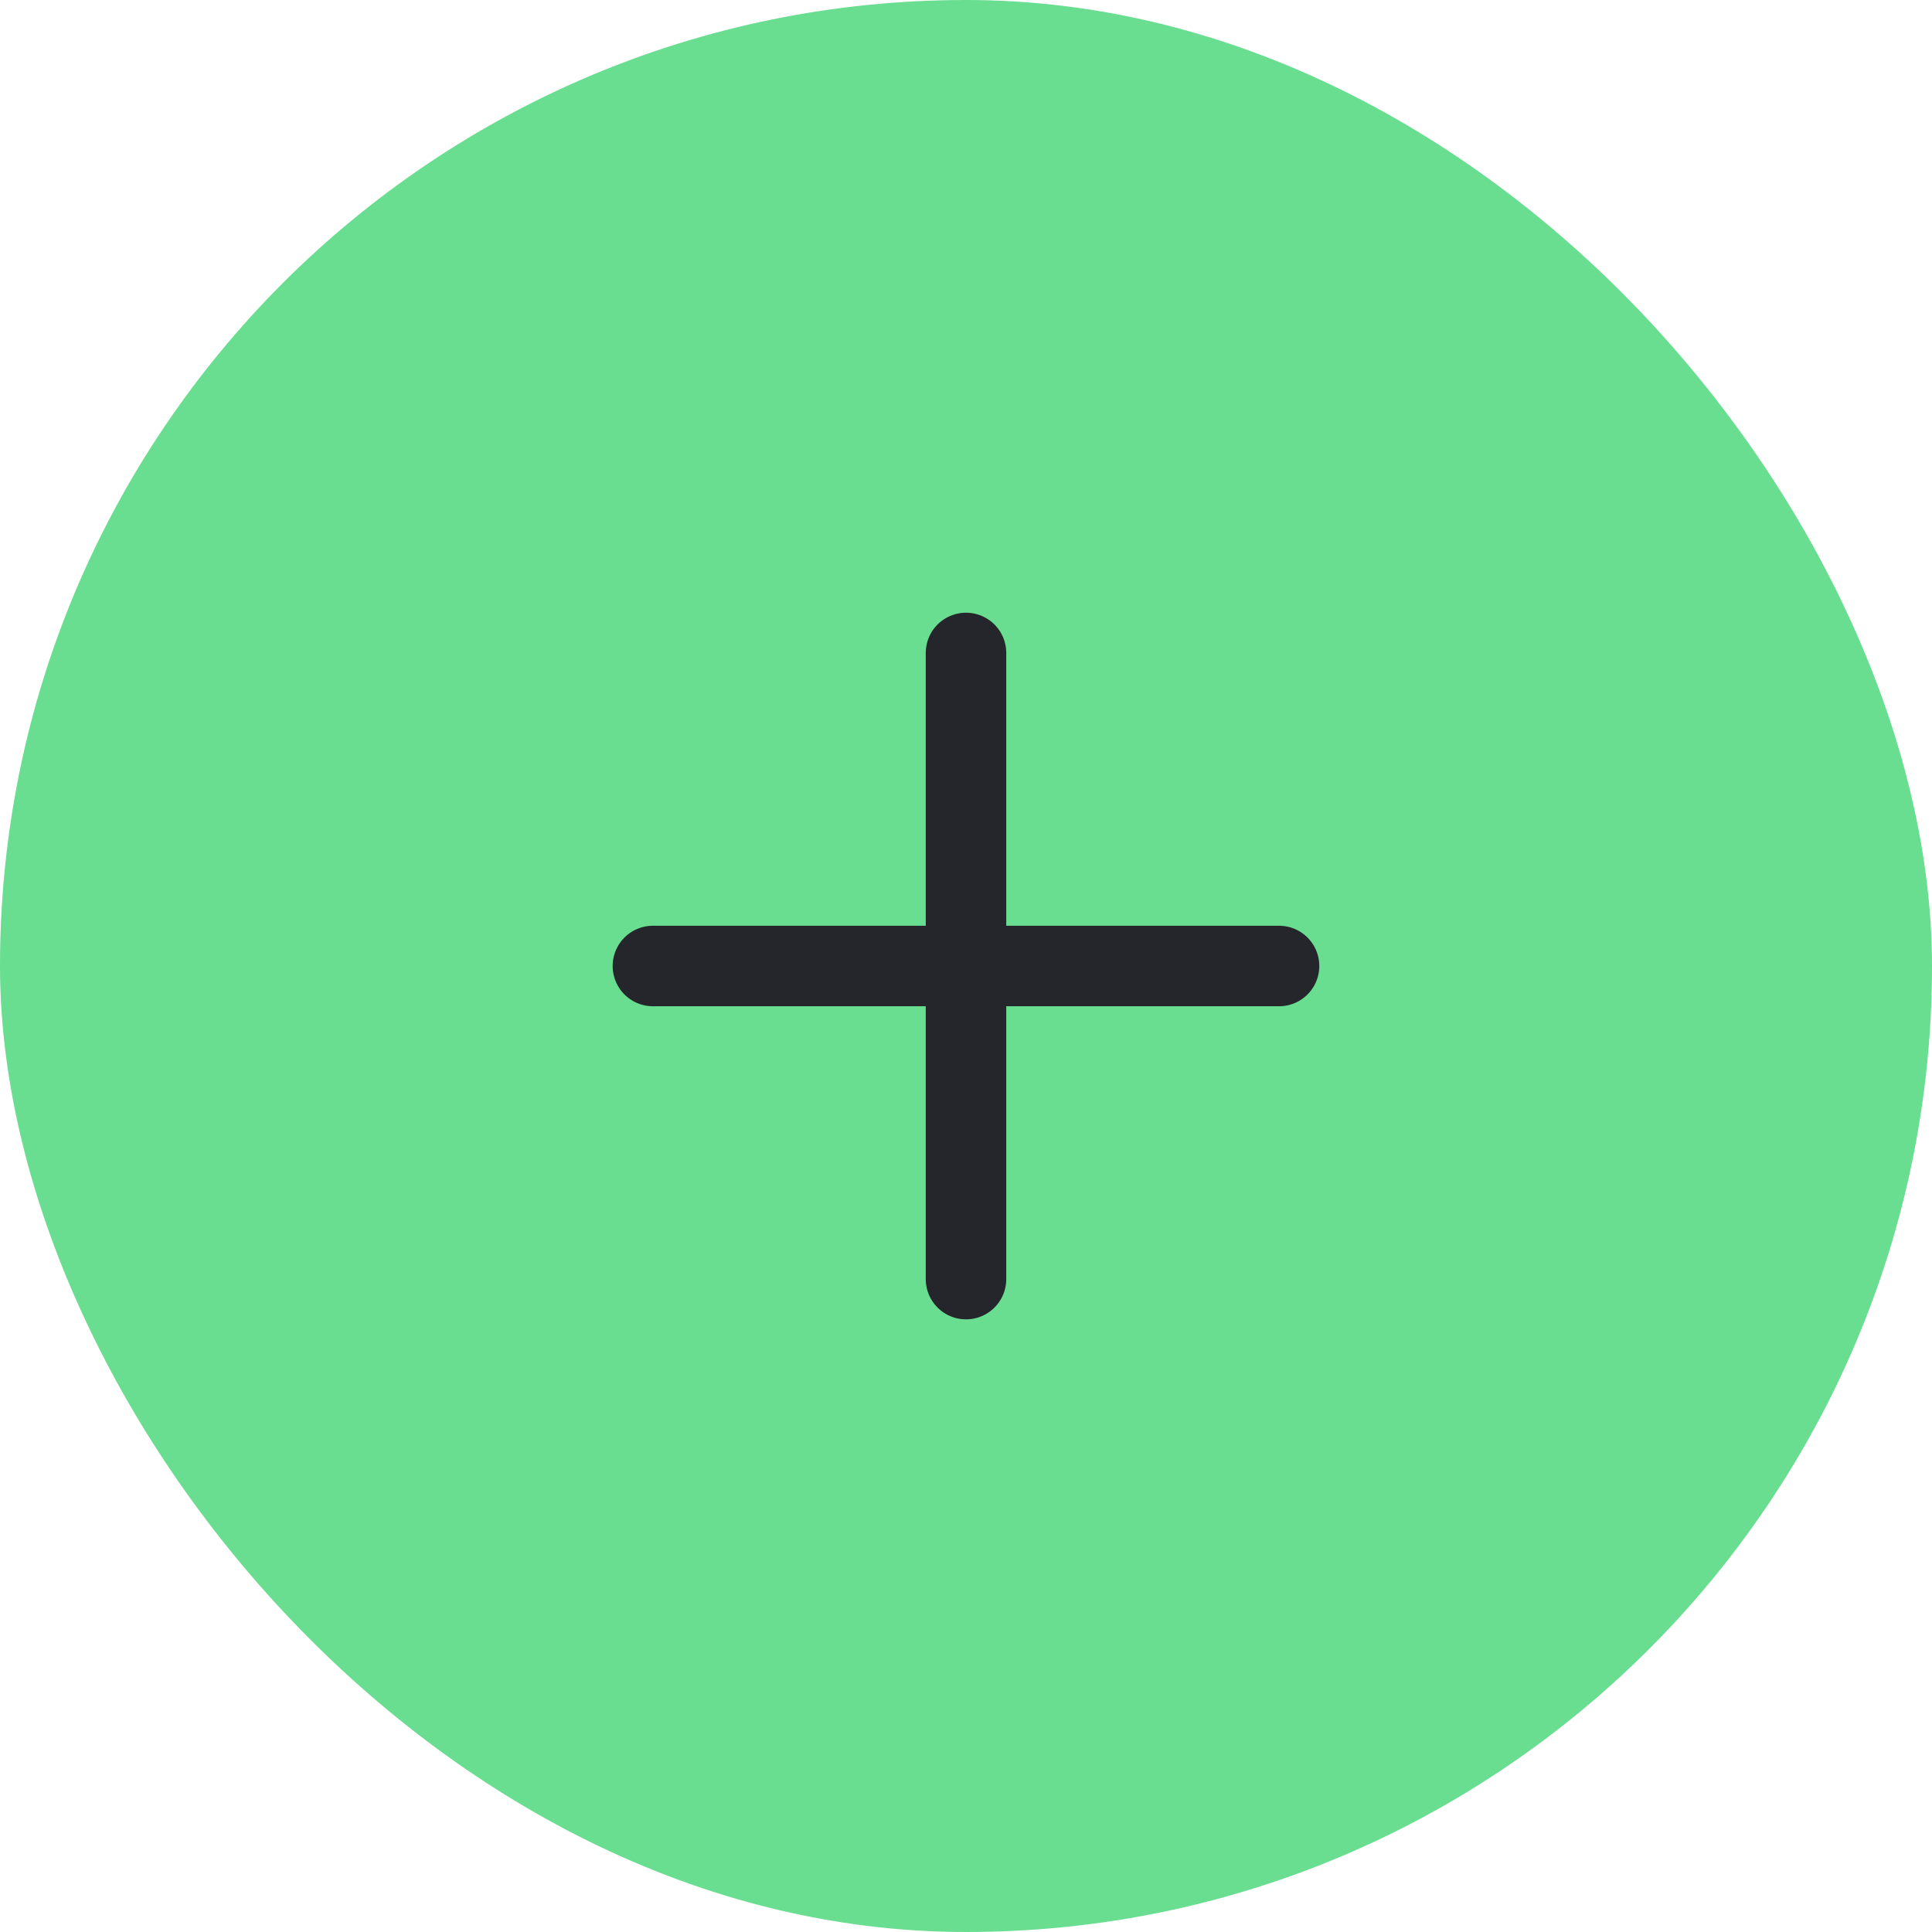
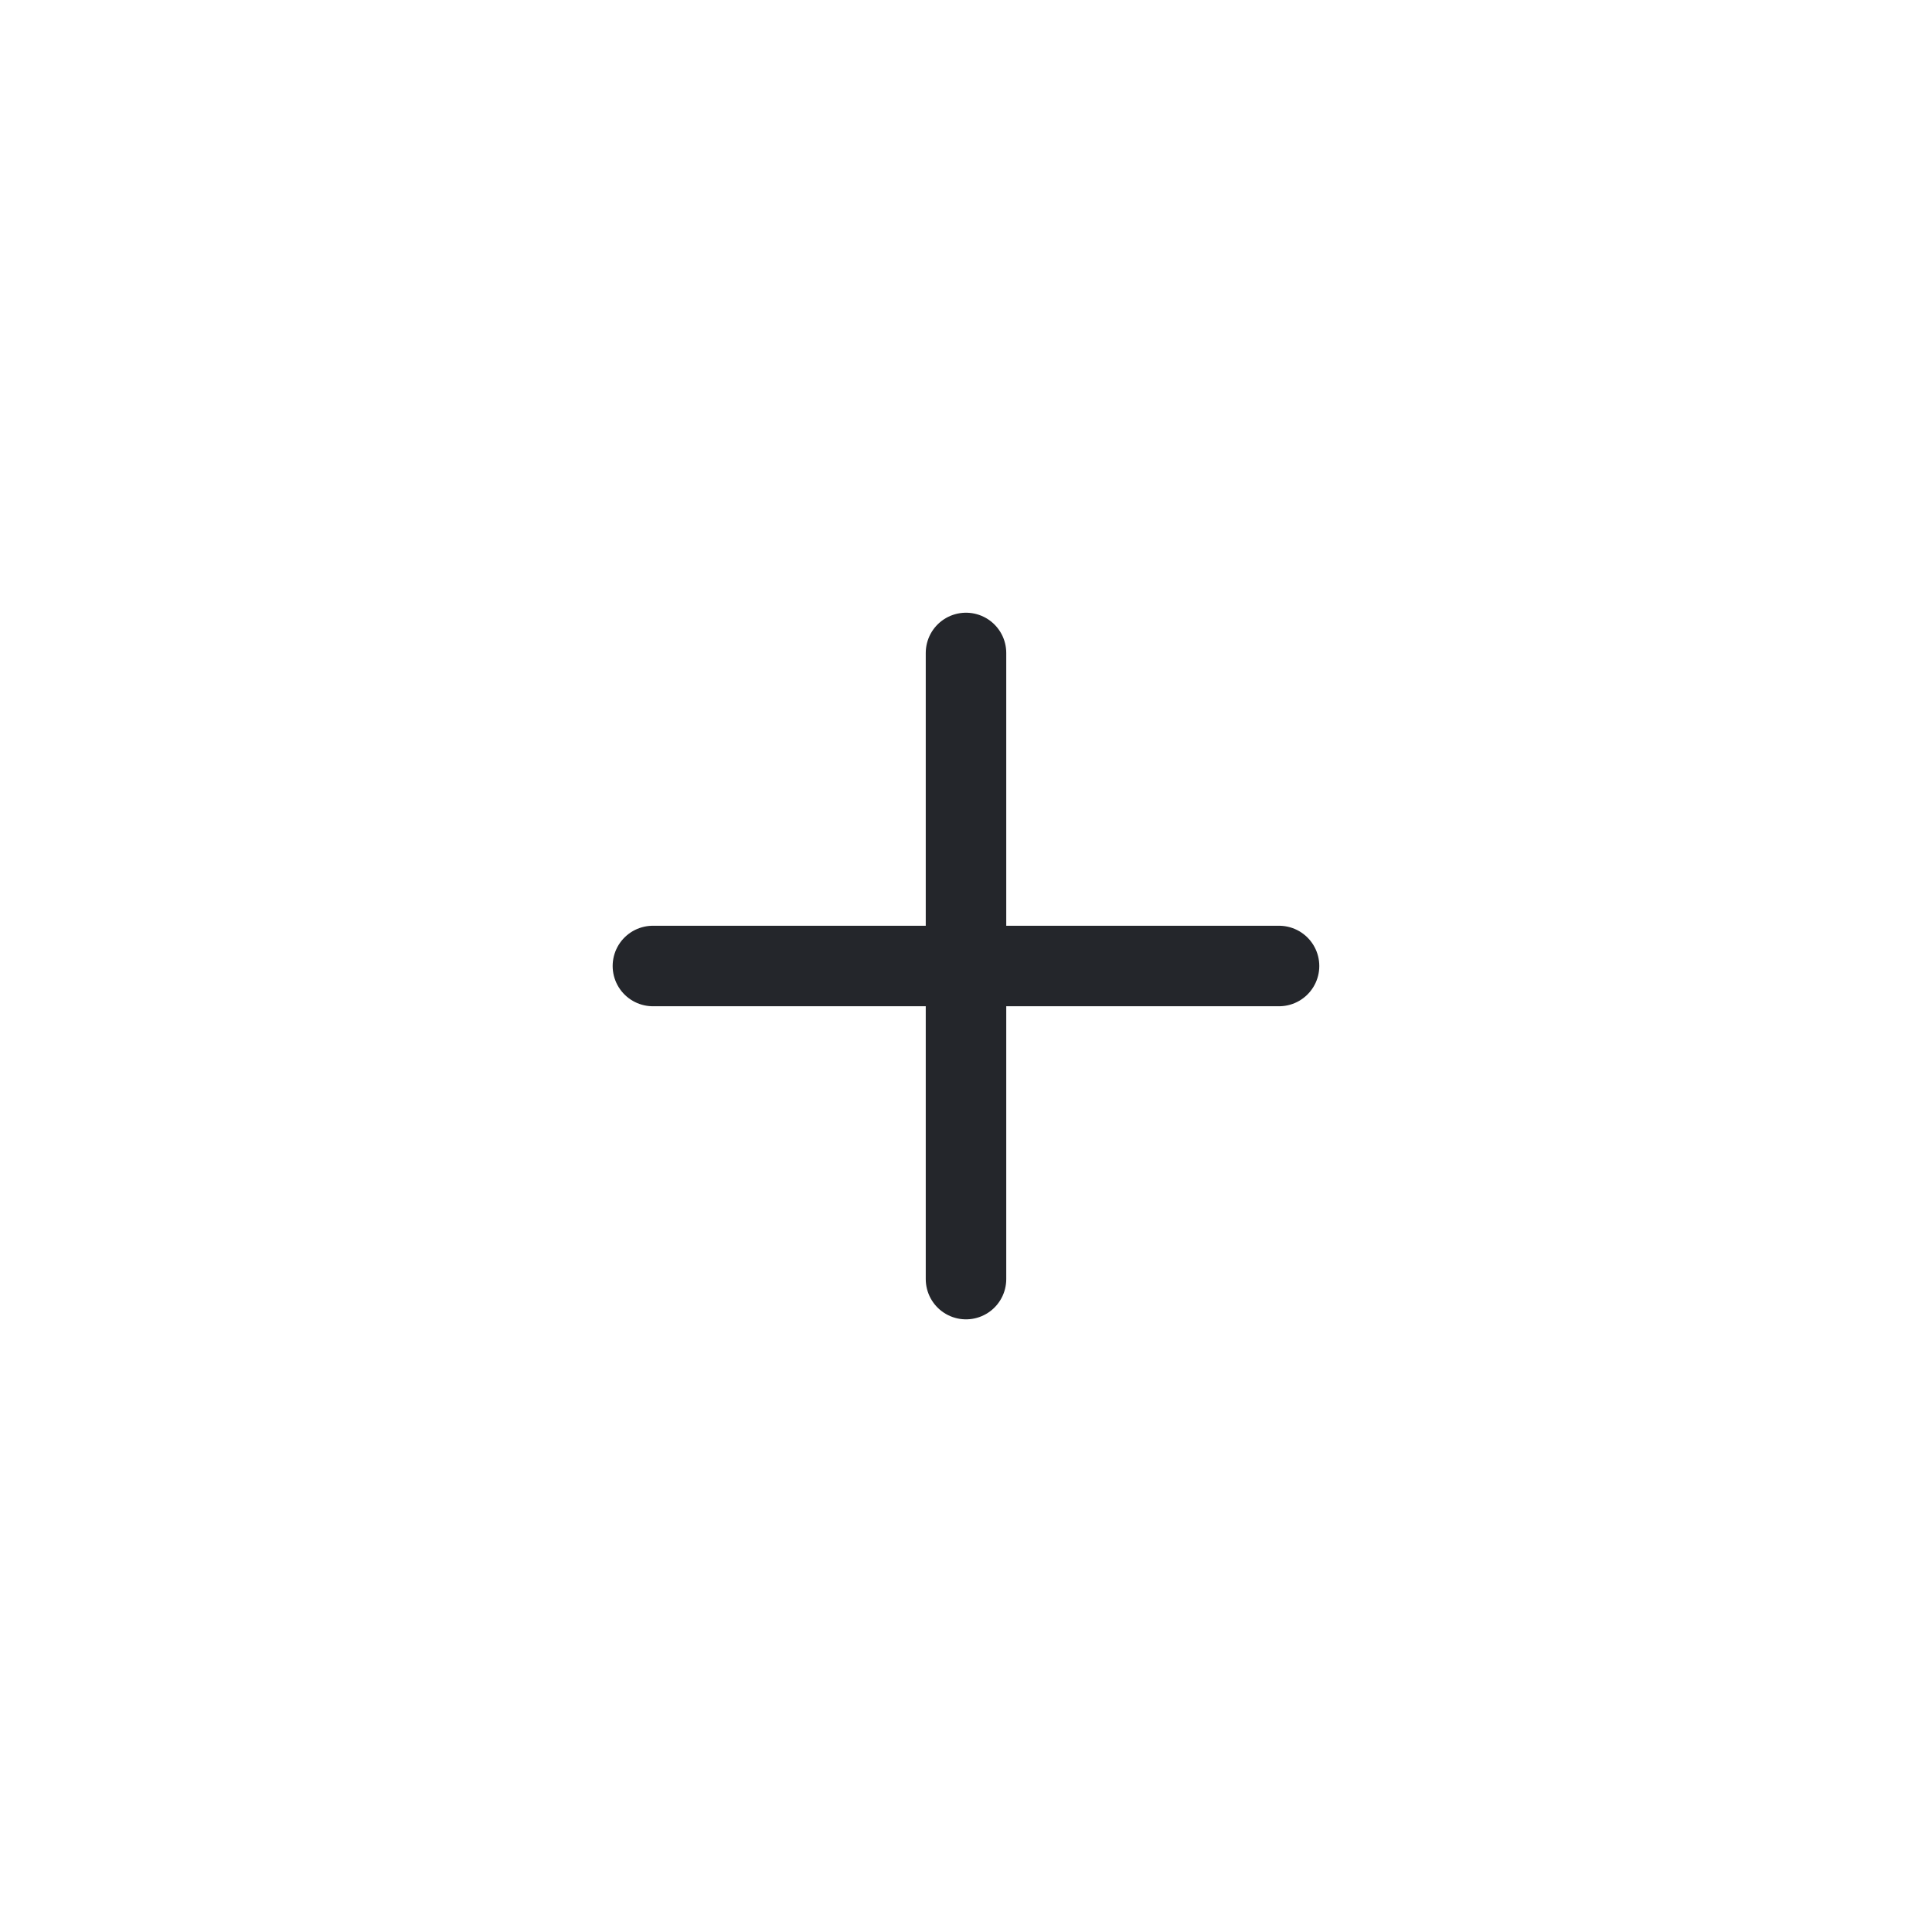
<svg xmlns="http://www.w3.org/2000/svg" width="36" height="36" viewBox="0 0 36 36" fill="none">
-   <rect width="36" height="36" rx="18" fill="#69DD90" />
  <path d="M18 12.167V23.834M12.166 18H23.833" stroke="#24262B" stroke-width="1.5" stroke-linecap="round" stroke-linejoin="round" />
</svg>